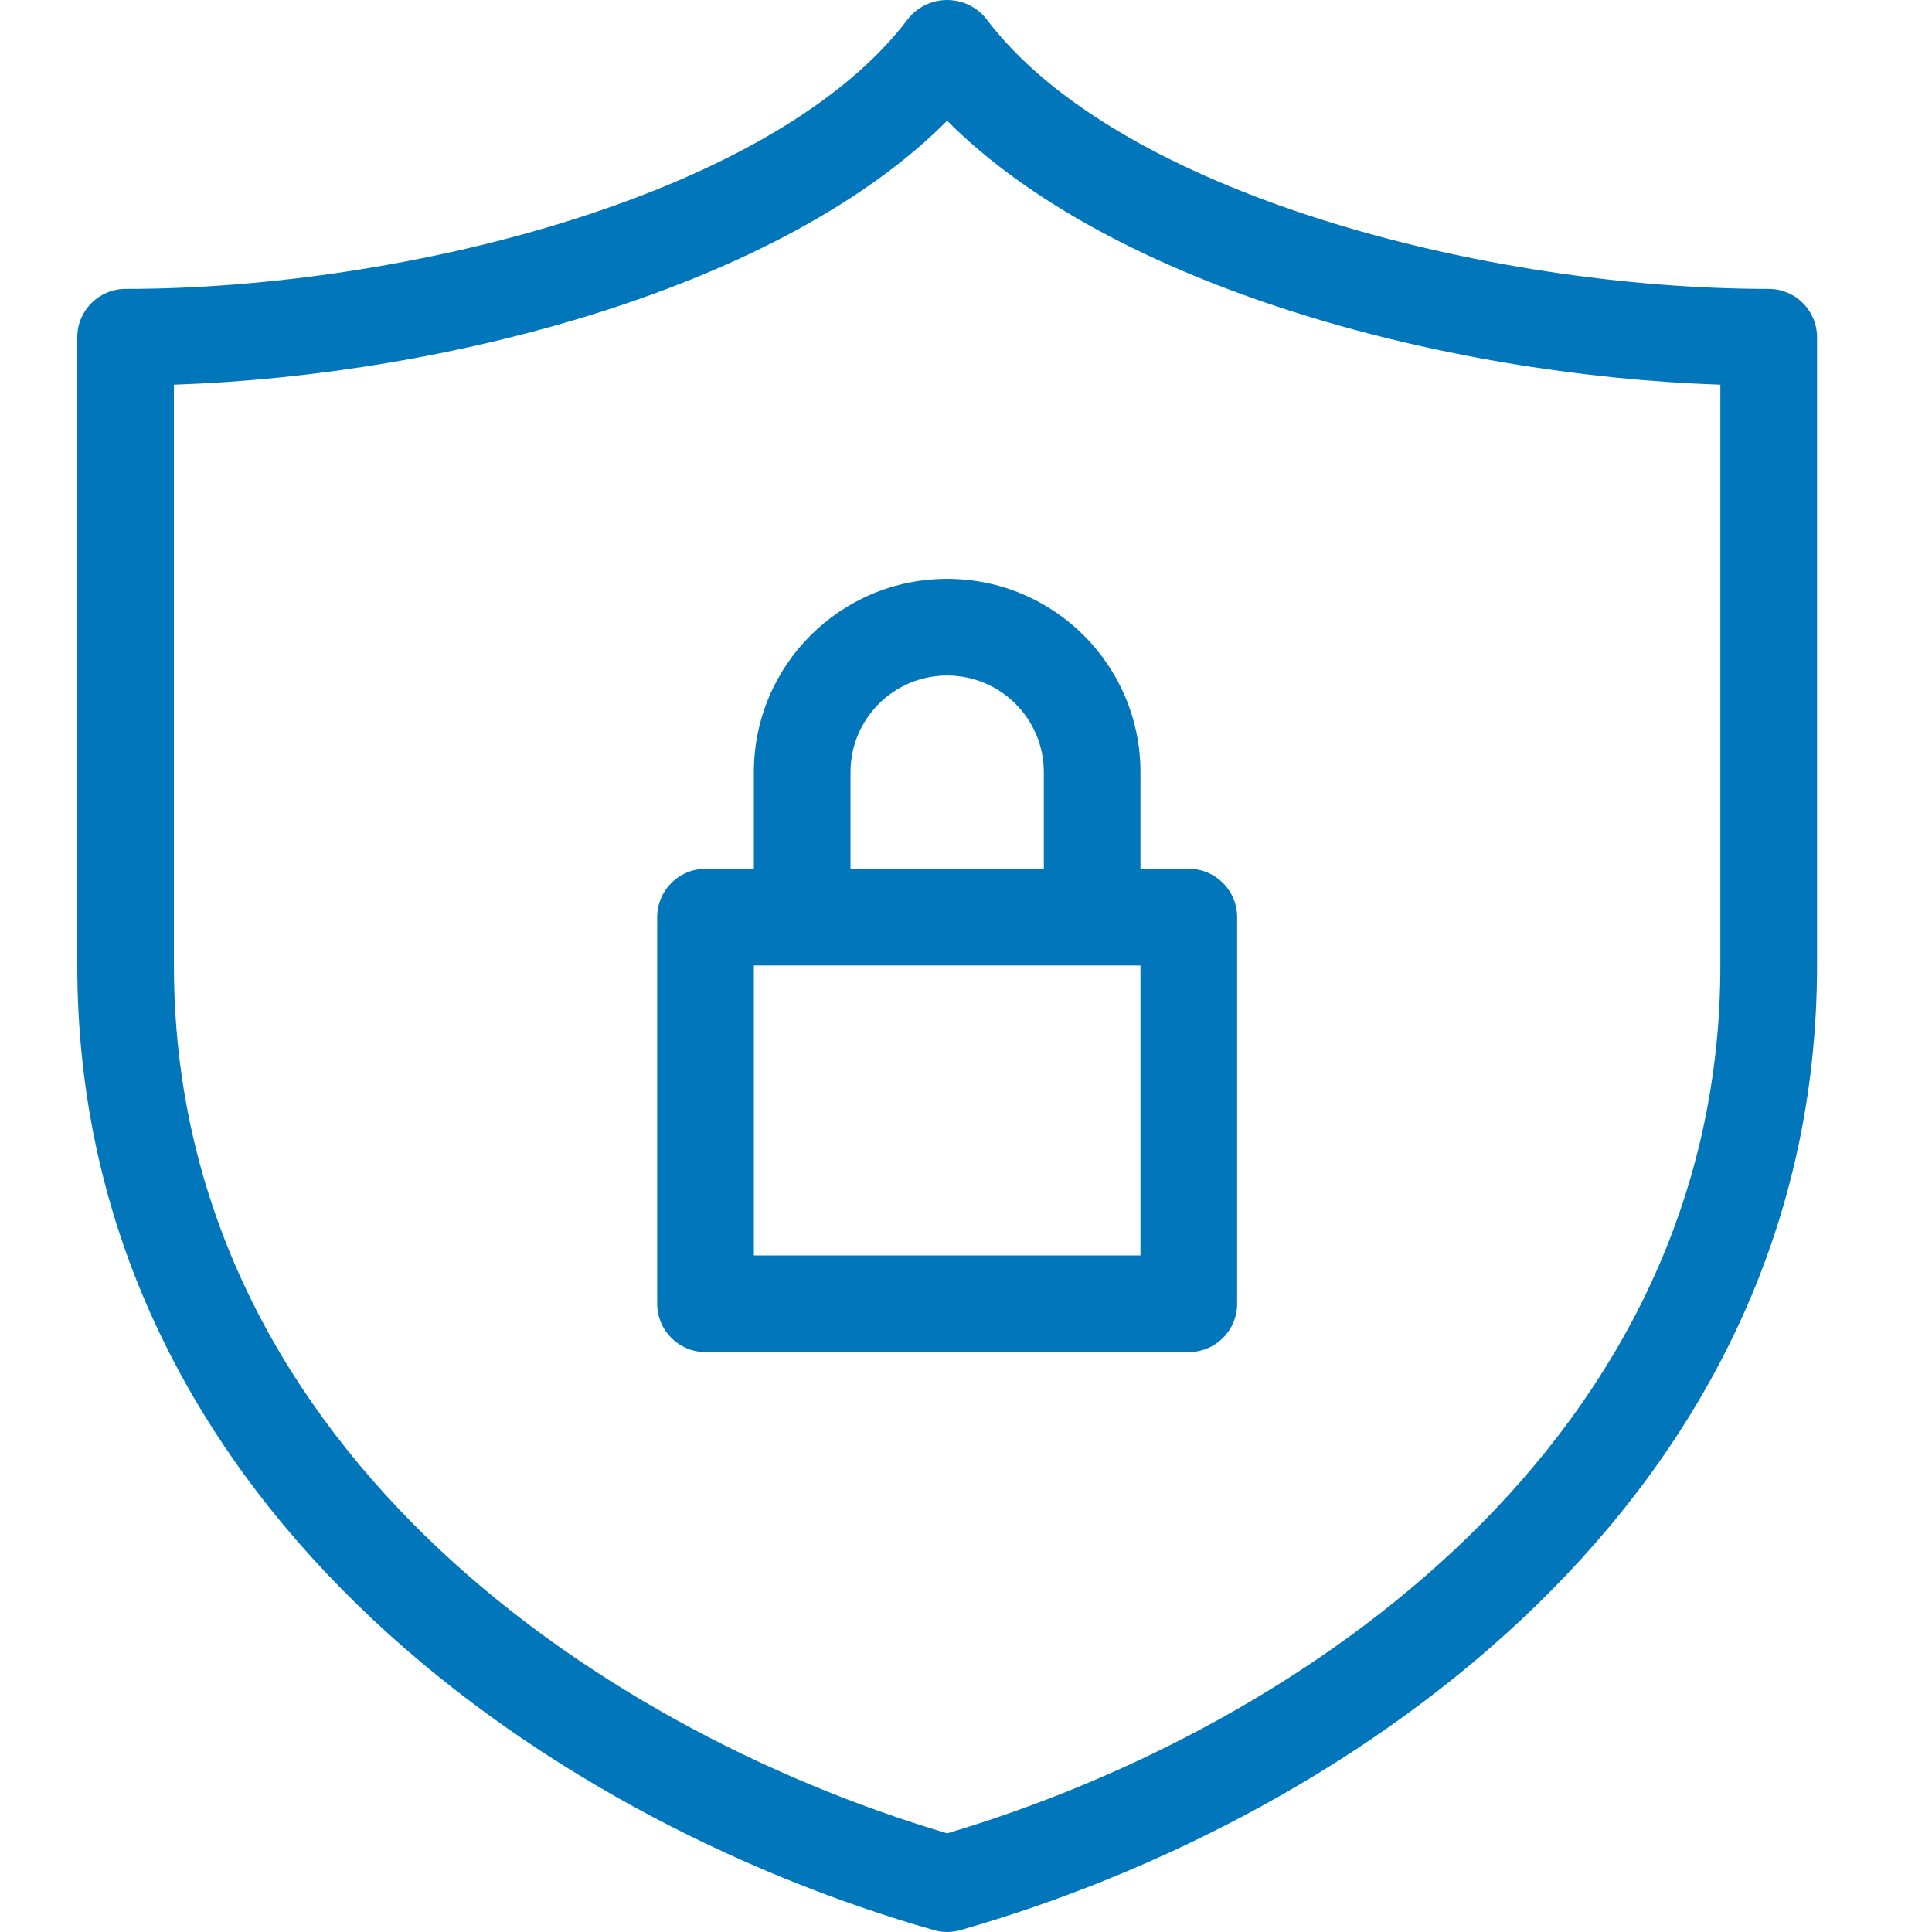
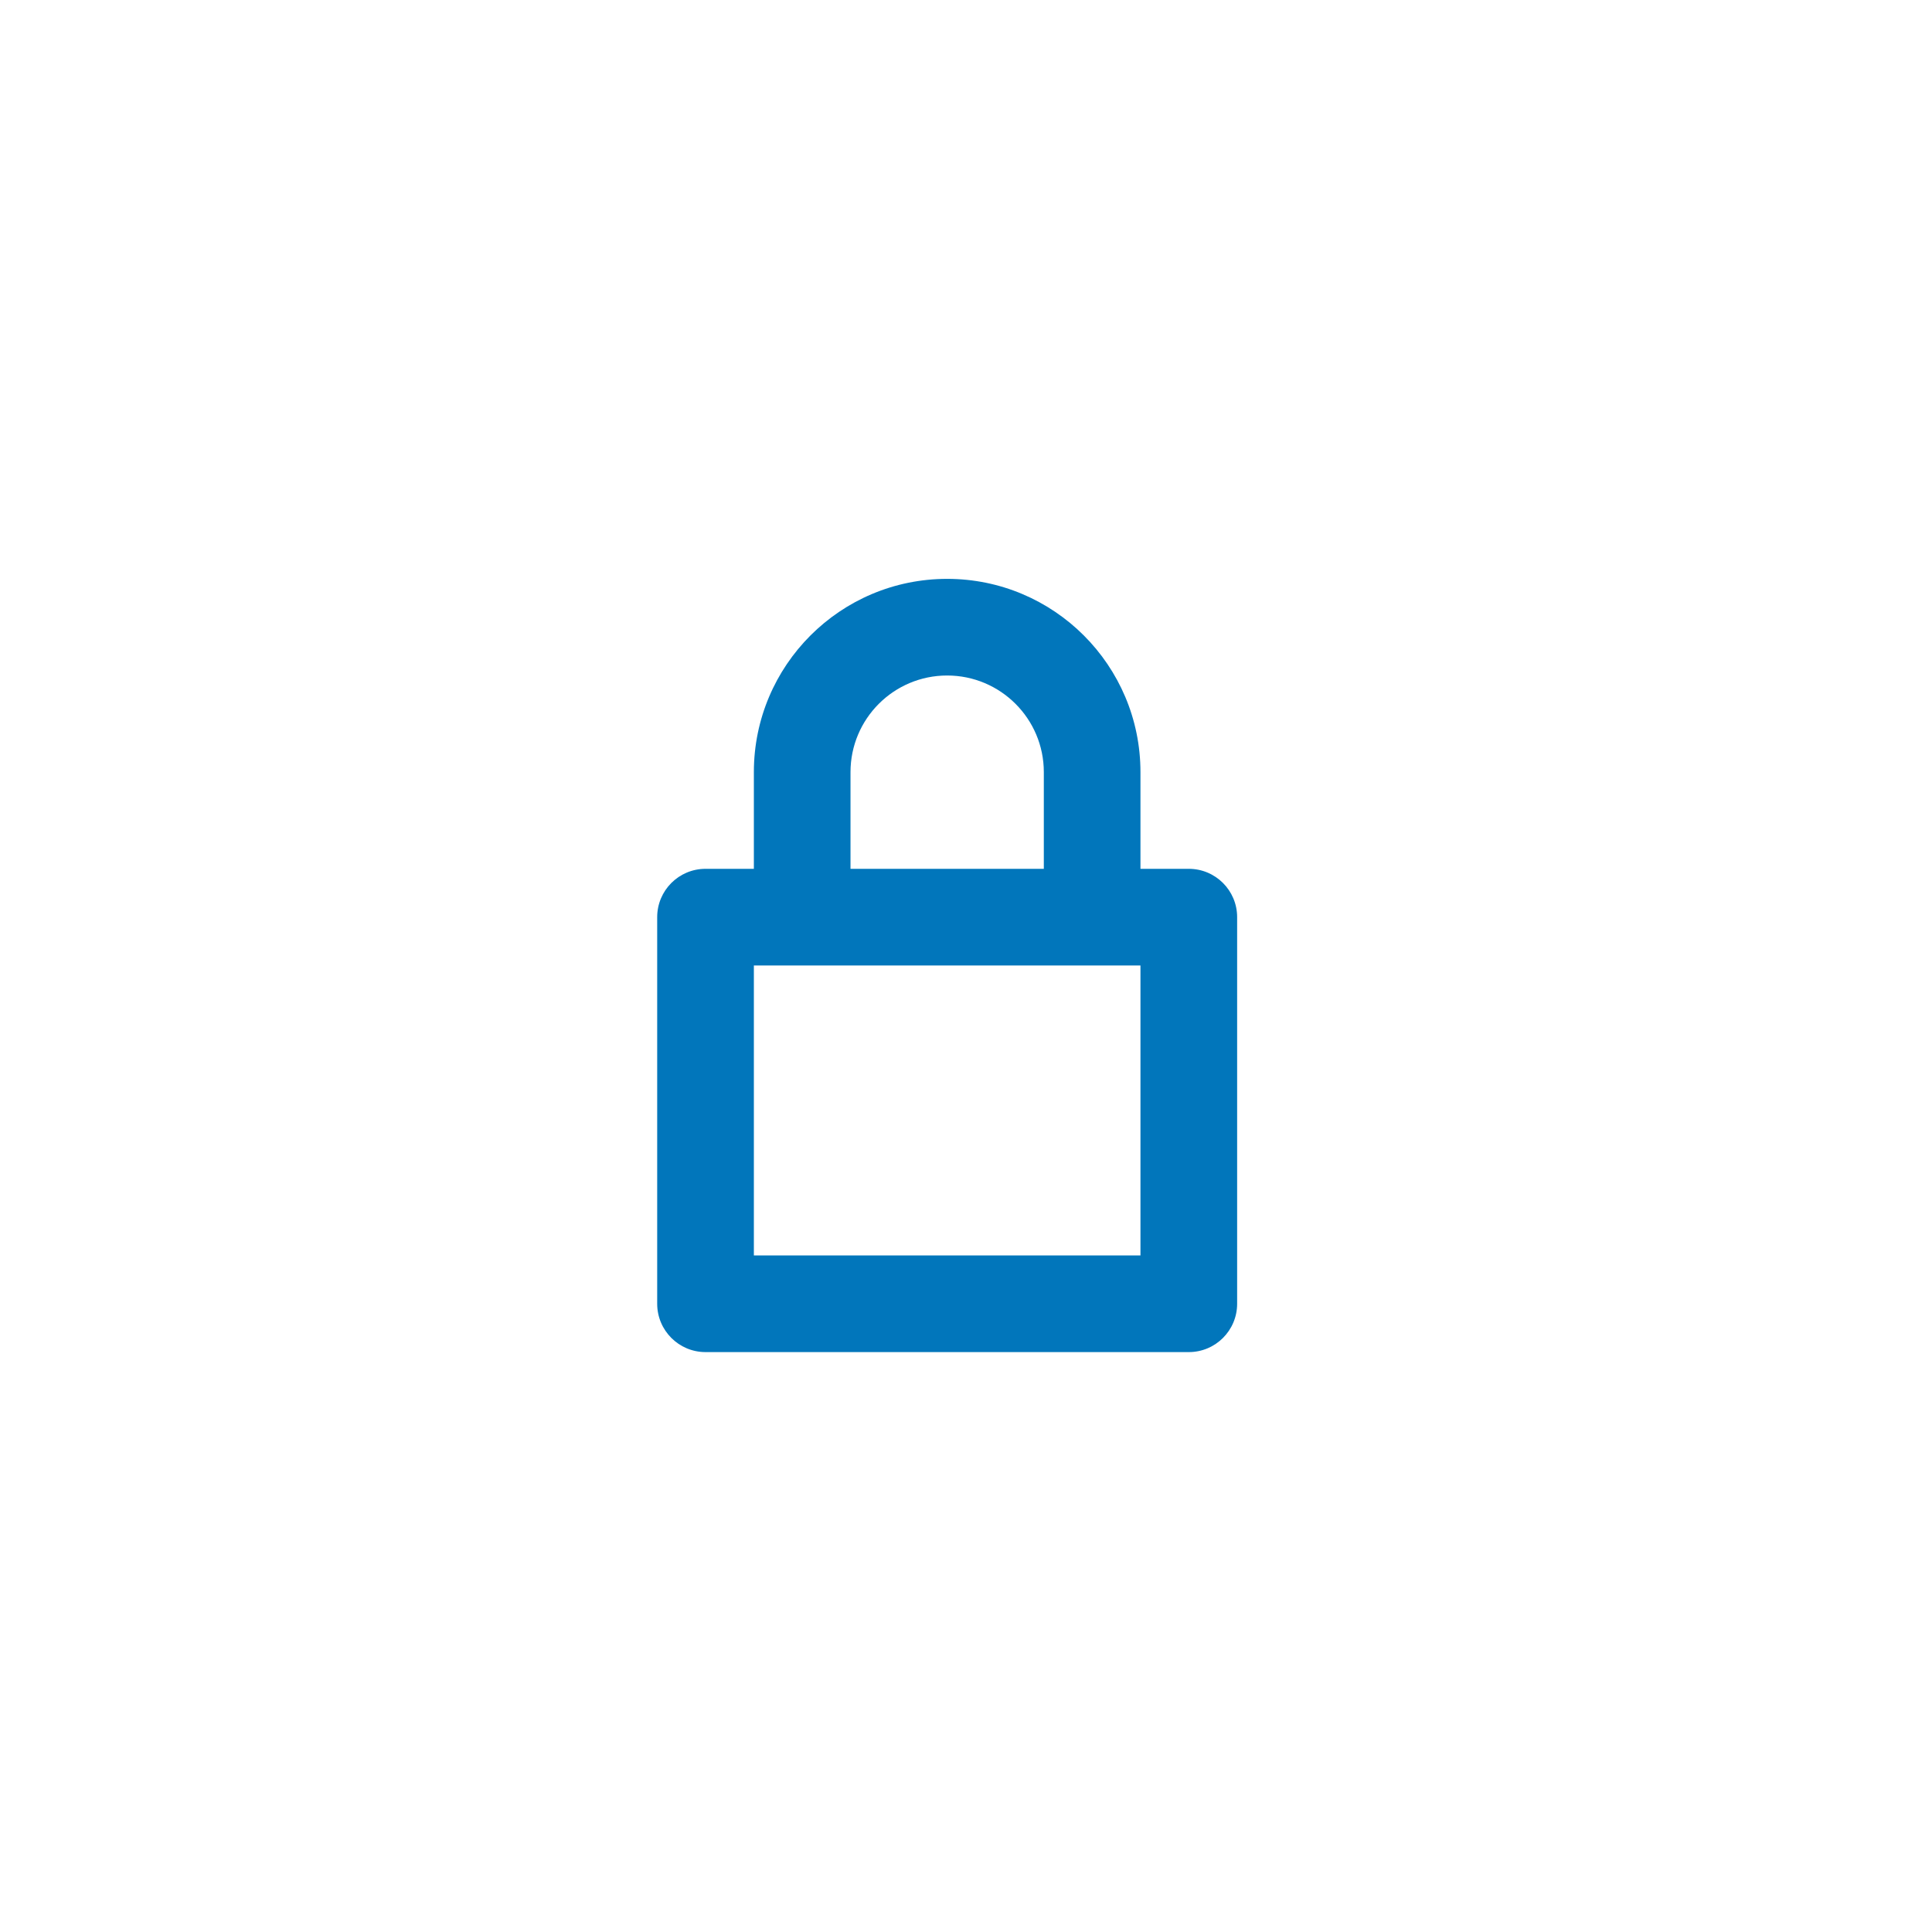
<svg xmlns="http://www.w3.org/2000/svg" width="50" height="50" viewBox="0 0 50 50" fill="none">
-   <path d="M45.774 7.477C38.498 7.477 28.925 5.022 25.513 0.473C25.059 -0.08 24.243 -0.159 23.69 0.295C23.625 0.348 23.565 0.408 23.512 0.473C20.099 5.021 10.526 7.477 3.251 7.477C2.56 7.477 2 8.037 2 8.727V24.986C2 38.739 13.943 47.03 24.169 49.951C24.393 50.016 24.631 50.016 24.856 49.951C35.082 47.03 47.025 38.739 47.025 24.986V8.727C47.025 8.037 46.465 7.477 45.774 7.477V7.477ZM44.523 24.986C44.523 37.195 33.824 44.679 24.512 47.447C15.201 44.68 4.501 37.195 4.501 24.986V9.956C11.73 9.712 20.279 7.381 24.512 3.124C28.746 7.381 37.294 9.712 44.523 9.956V24.986L44.523 24.986Z" fill="#0176BB" />
  <path d="M19.51 19.983V22.485H18.259C17.568 22.485 17.008 23.045 17.008 23.736V33.741C17.008 34.432 17.568 34.992 18.259 34.992H30.766C31.457 34.992 32.017 34.432 32.017 33.741V23.736C32.017 23.045 31.457 22.485 30.766 22.485H29.515V19.983C29.515 17.22 27.275 14.981 24.512 14.981C21.749 14.981 19.51 17.22 19.51 19.983ZM29.515 32.49H19.51V24.986H29.515L29.515 32.49ZM27.014 19.983V22.485H22.011V19.983C22.011 18.602 23.131 17.482 24.512 17.482C25.894 17.482 27.014 18.602 27.014 19.983Z" fill="#0176BB" />
</svg>